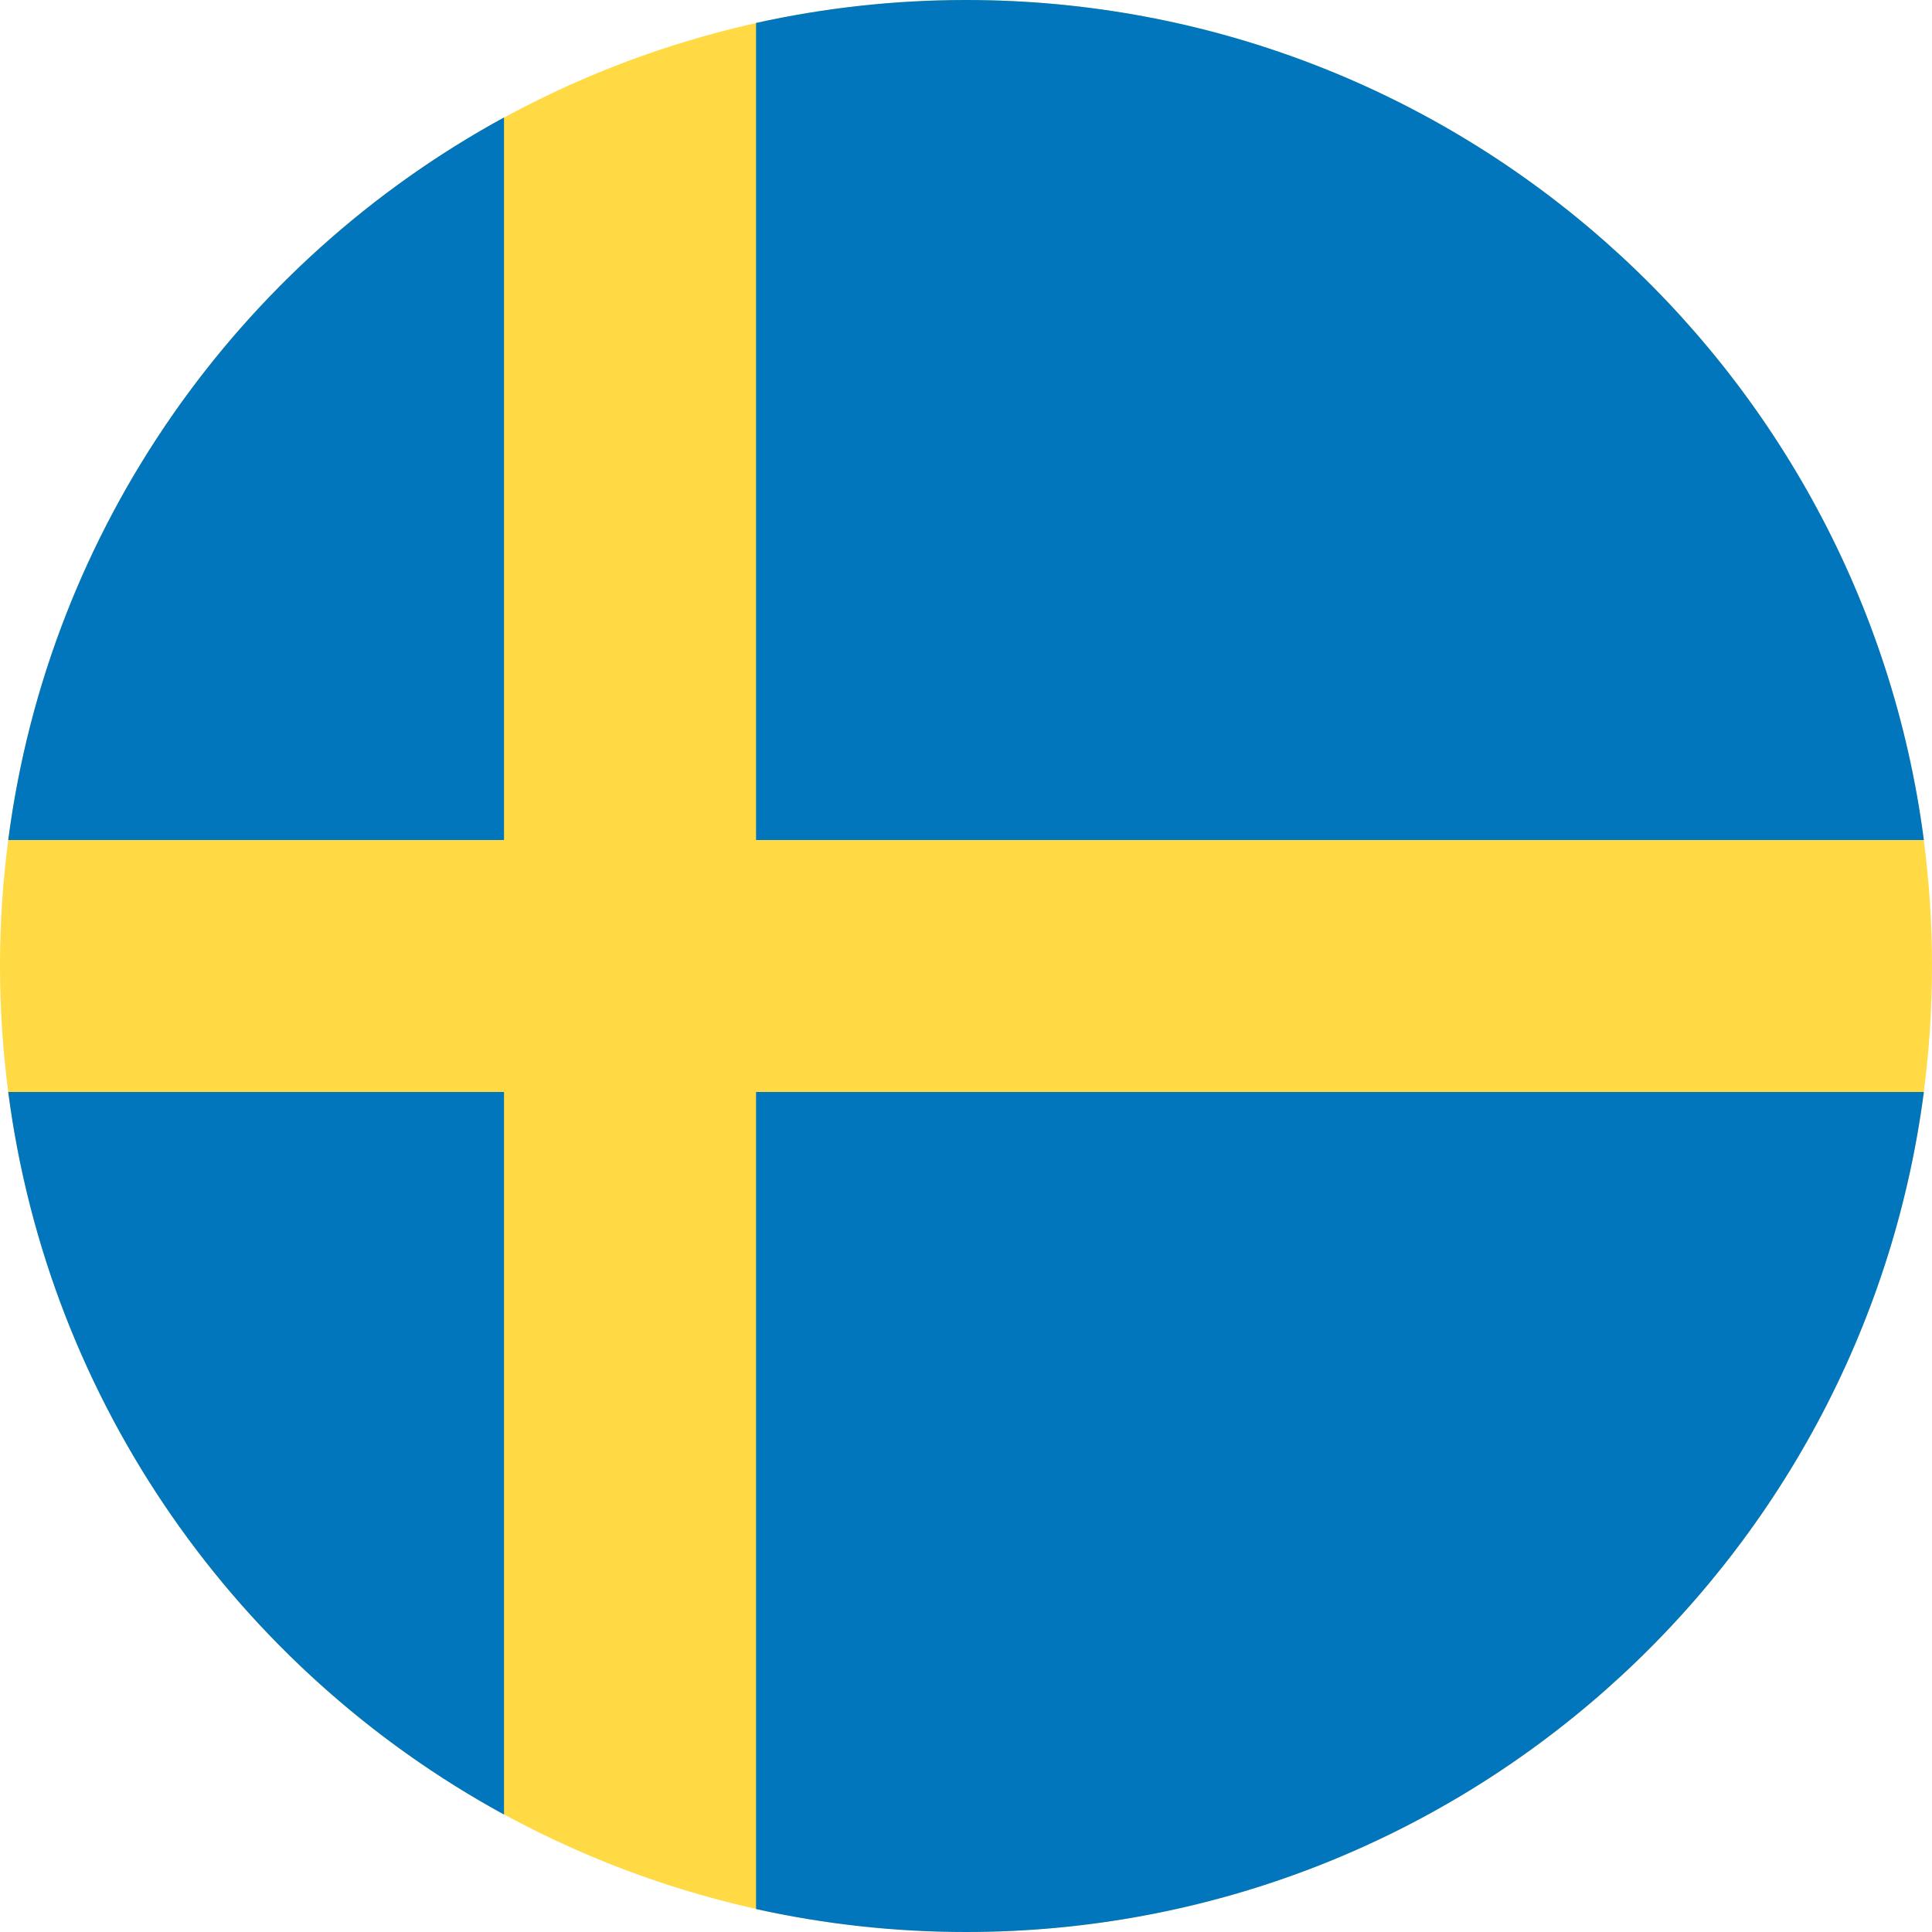
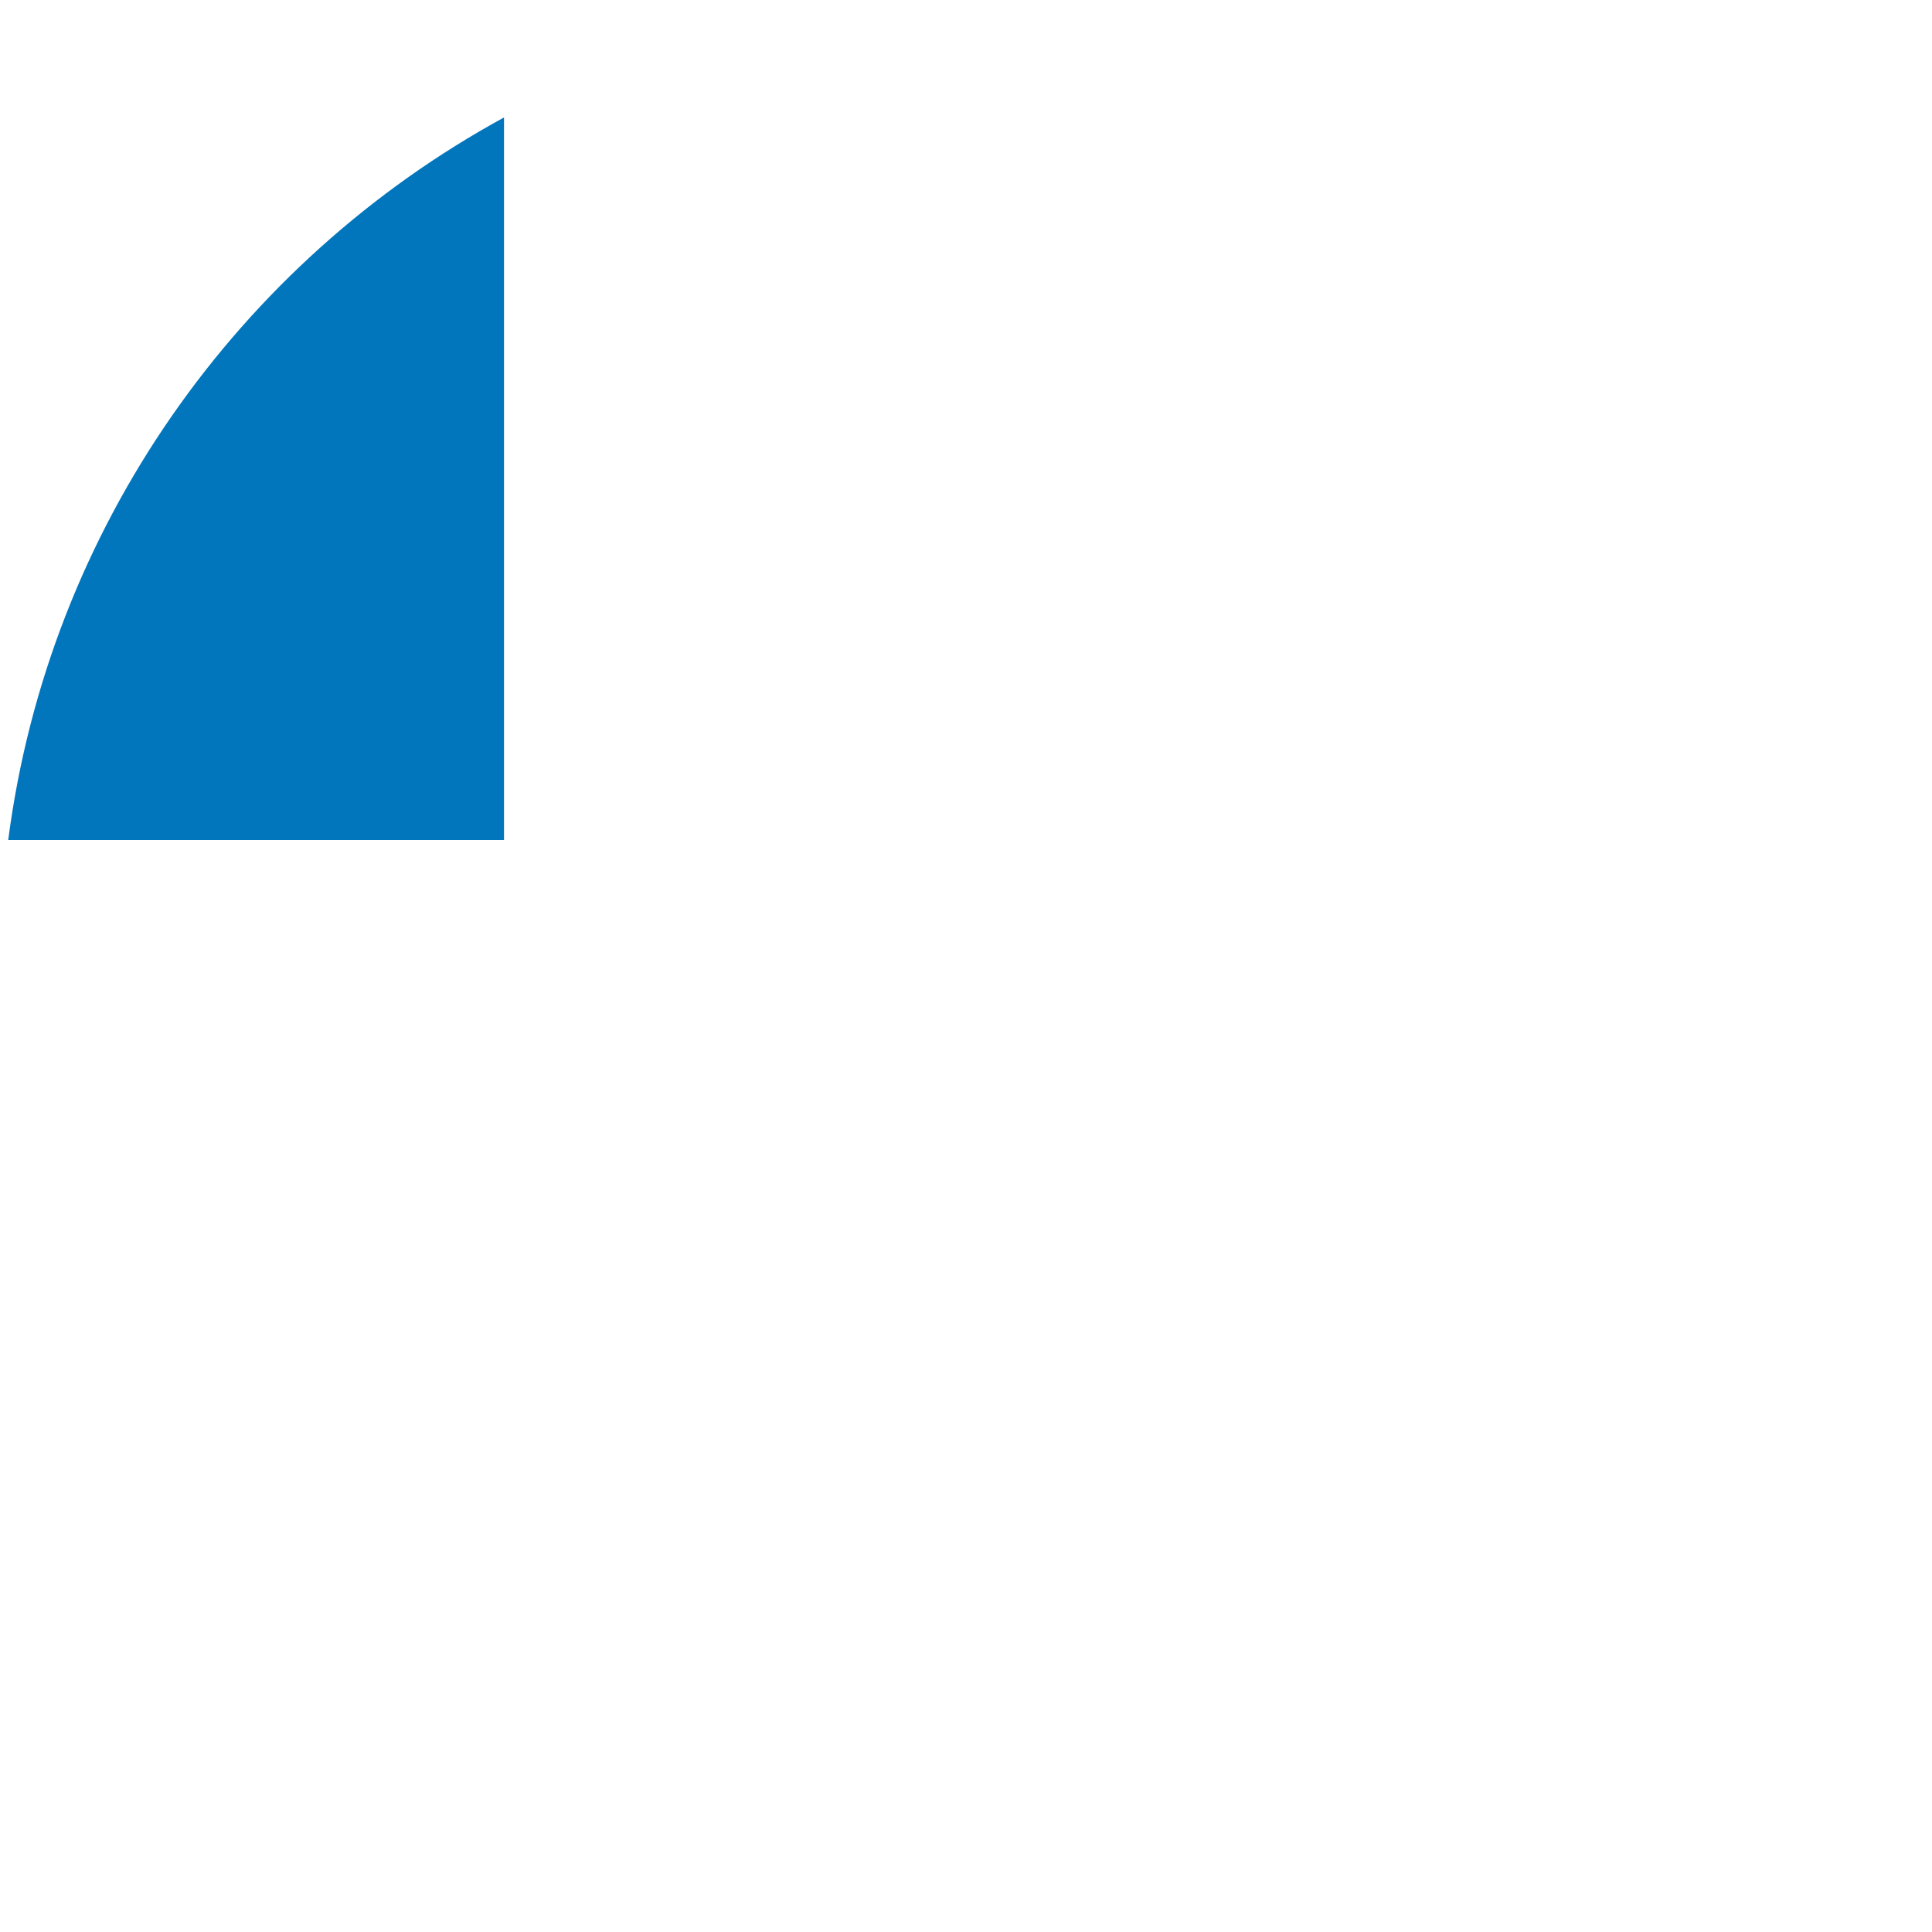
<svg xmlns="http://www.w3.org/2000/svg" width="24px" height="24px" version="1.1" viewBox="0 0 24 24">
  <g fill="none" fill-rule="evenodd">
    <g fill-rule="nonzero">
-       <circle cx="12" cy="12" r="12" fill="#FFDA44" />
      <g transform="translate(.094)" fill="#0276BC">
-         <path id="Path" d="m9.298 10.435h14.507c-0.767-5.888-5.801-10.435-11.898-10.435-0.896 0-1.769 0.099-2.609 0.285v10.15z" />
        <path id="Path" d="m6.167 10.435v-8.976c-3.295 1.798-5.654 5.096-6.159 8.976h6.159z" />
-         <path id="Path" d="m6.167 13.565h-6.159c0.505 3.88 2.864 7.178 6.159 8.976v-8.976z" />
-         <path d="m9.298 13.565v10.15c0.84 0.186 1.713 0.285 2.609 0.285 6.097 0 11.131-4.547 11.898-10.435h-14.507z" />
      </g>
    </g>
  </g>
</svg>